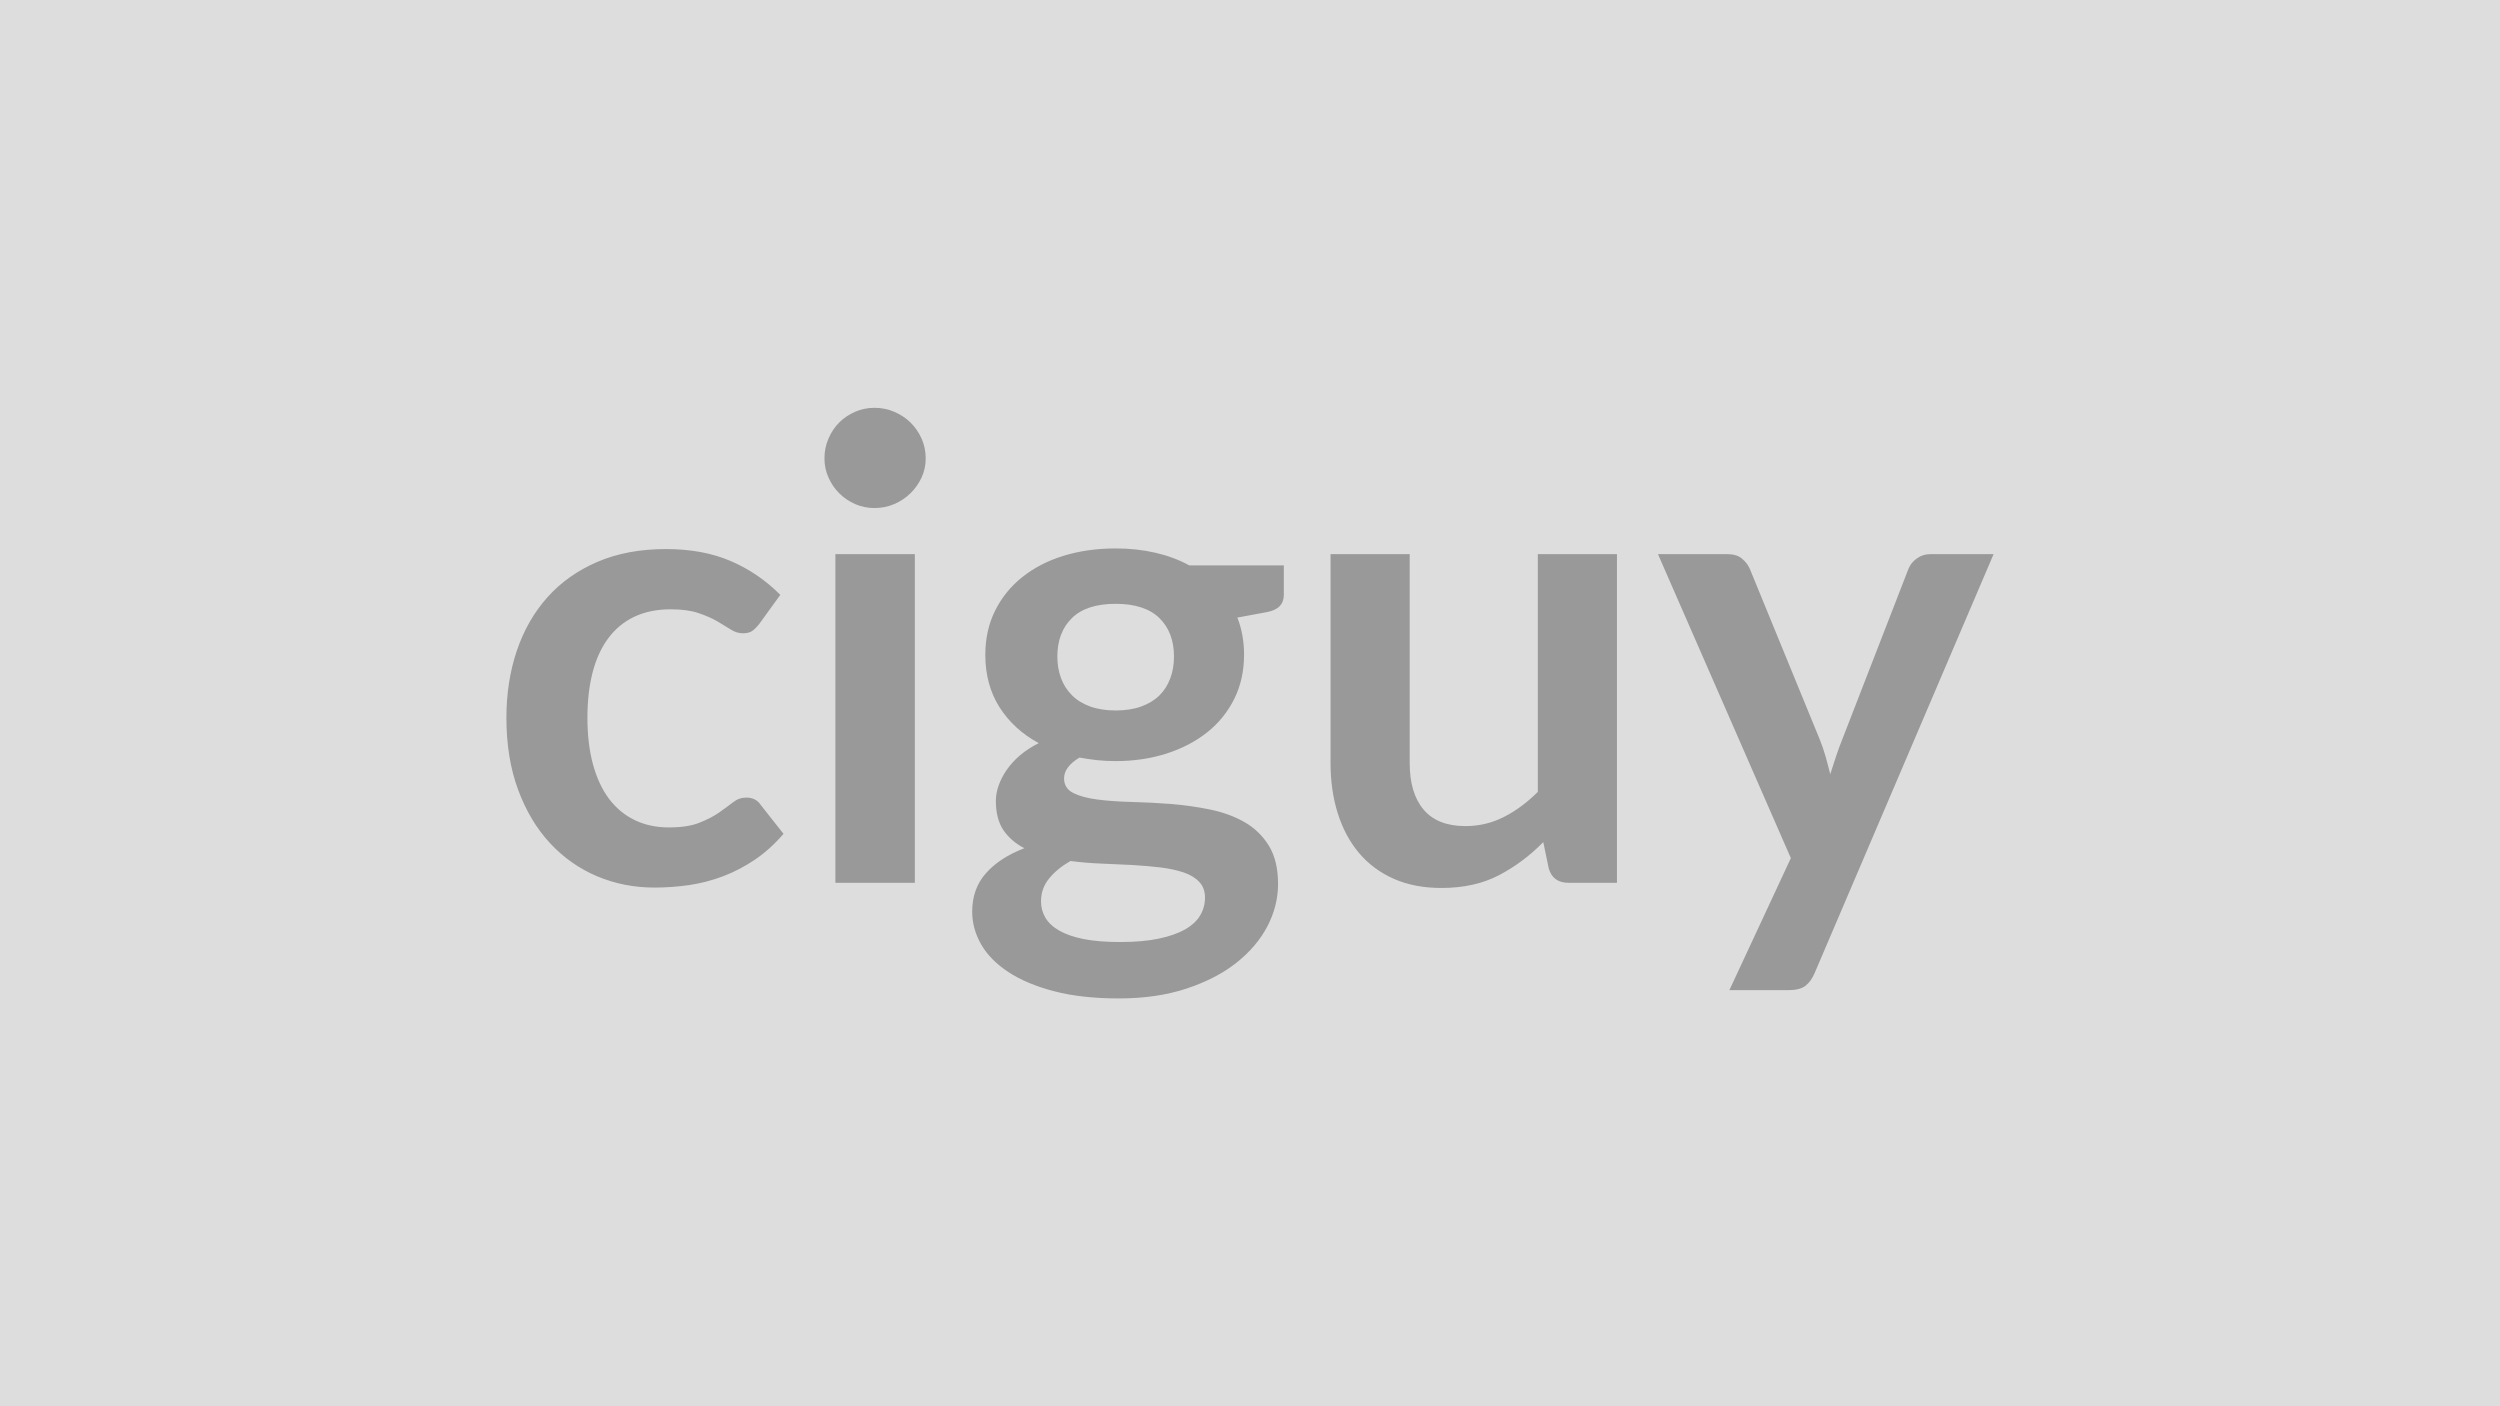
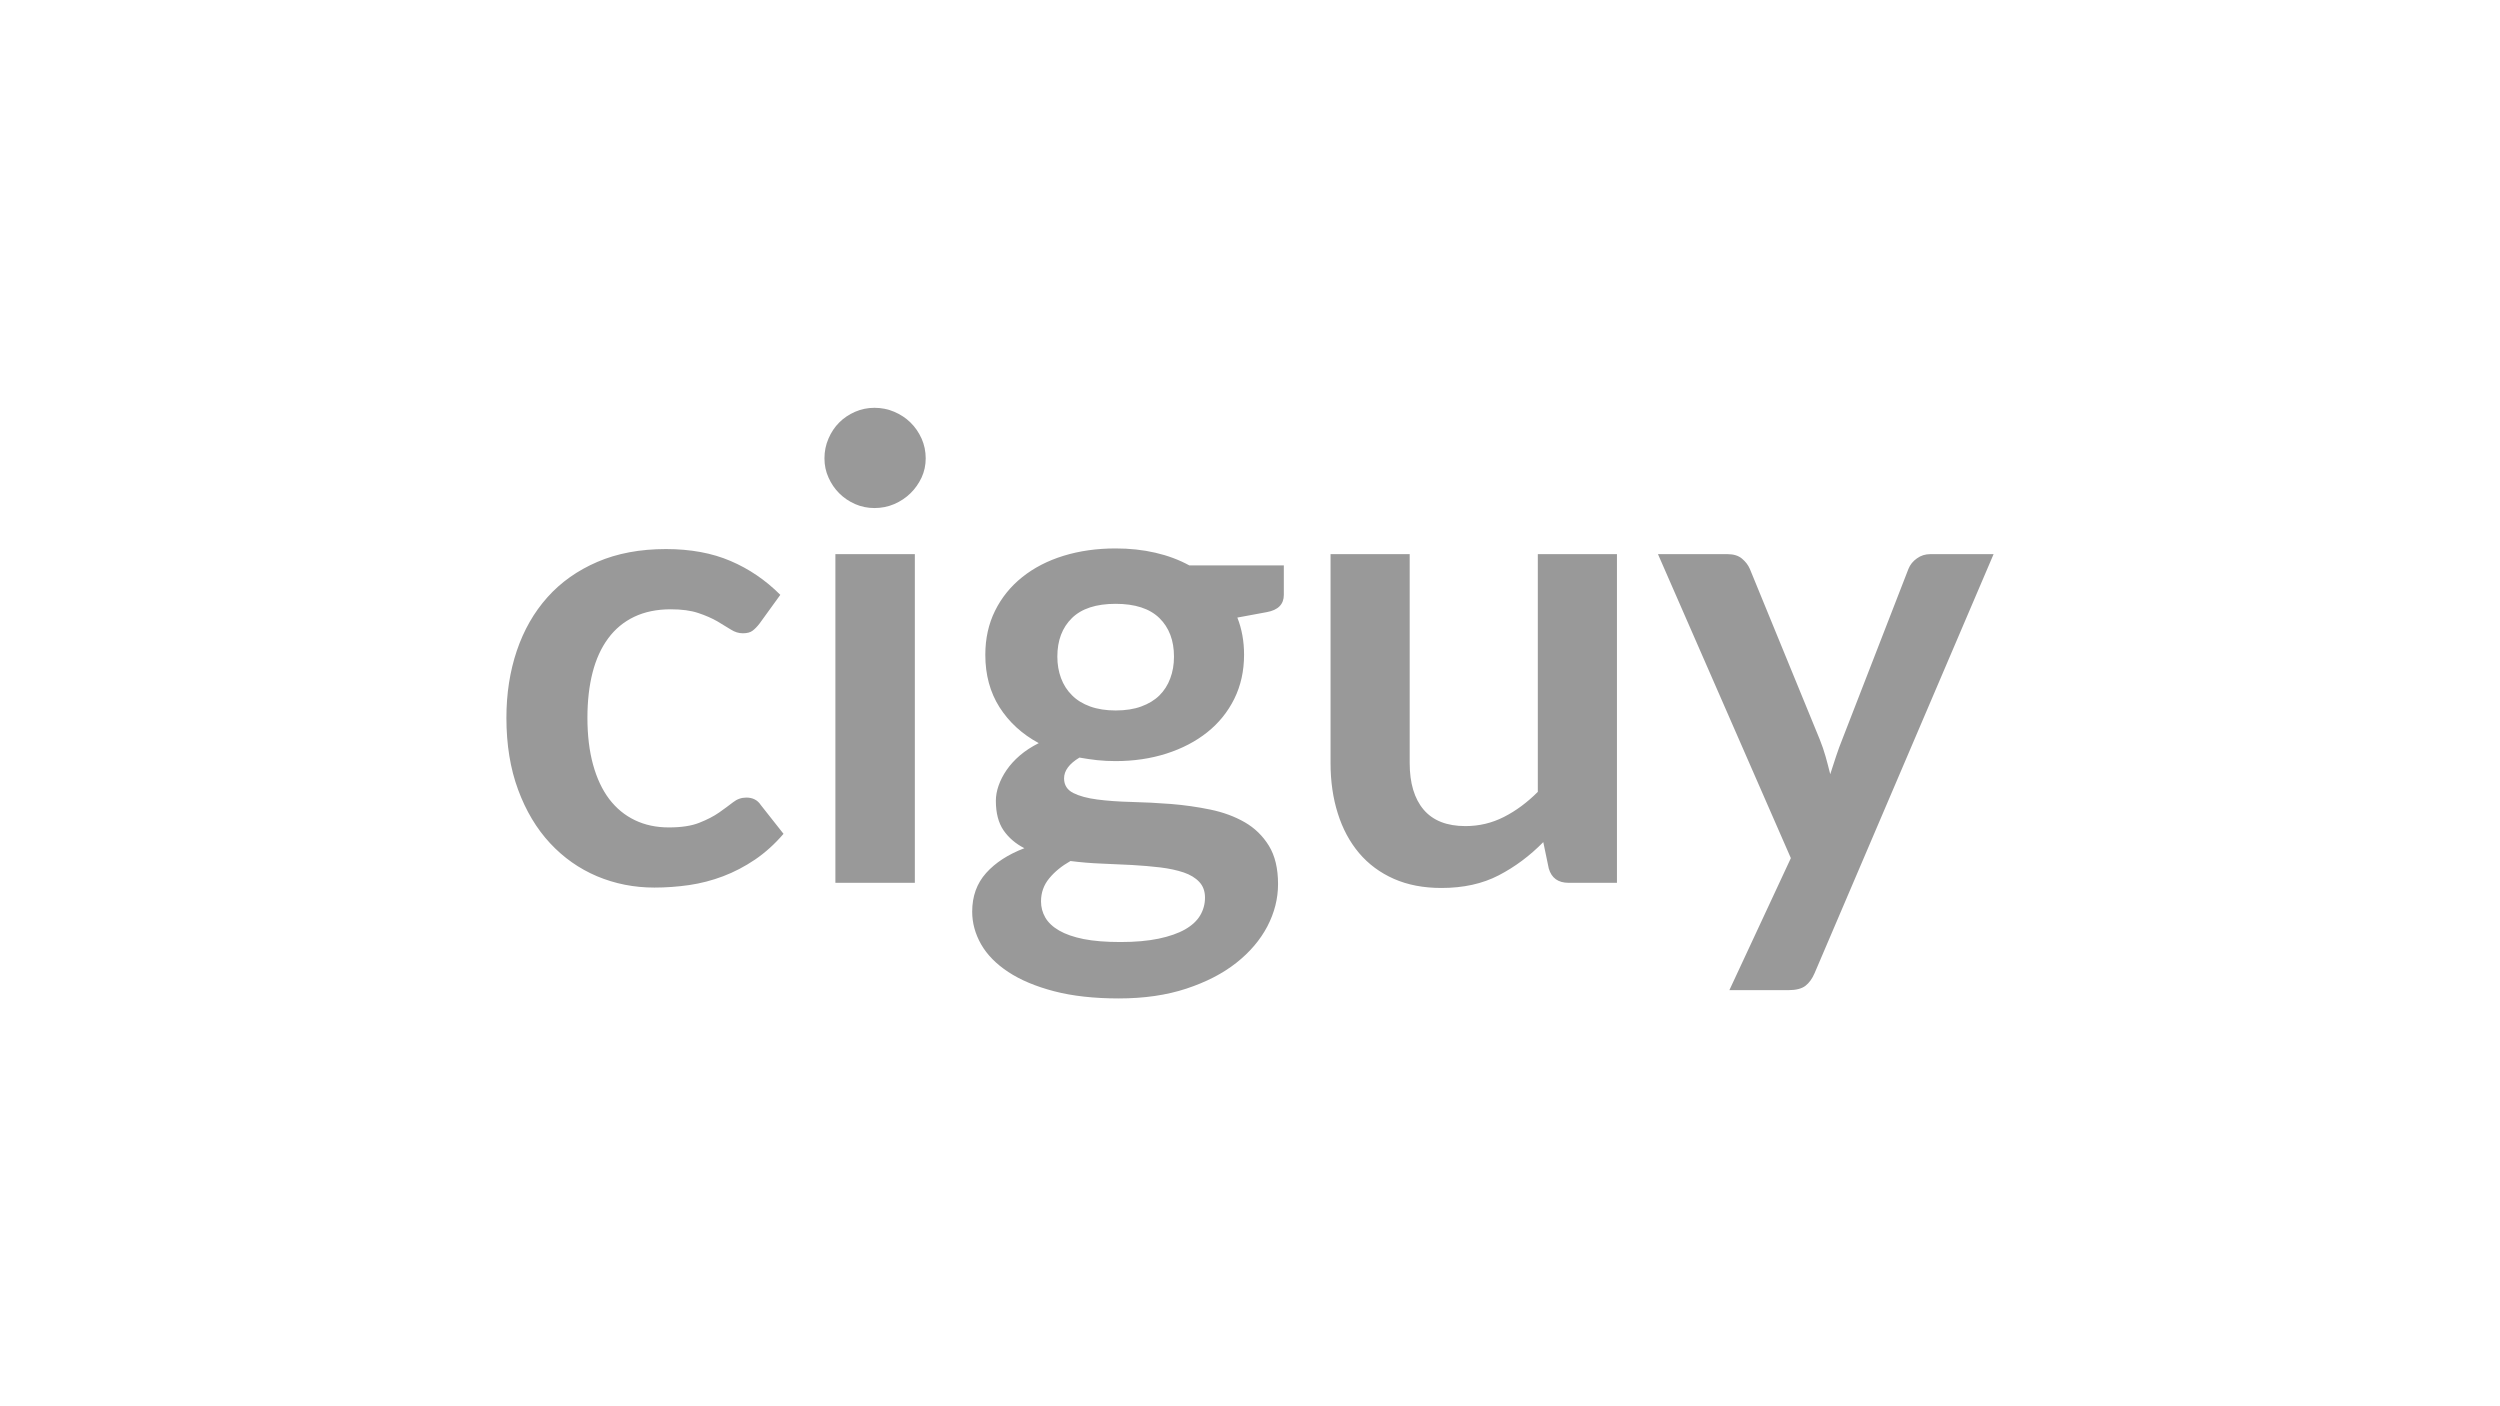
<svg xmlns="http://www.w3.org/2000/svg" width="320" height="180" viewBox="0 0 320 180">
-   <rect width="100%" height="100%" fill="#DDDDDD" />
  <path fill="#999999" d="m99.88 76.14-2.67 3.69q-.45.58-.88.9-.43.33-1.25.33-.78 0-1.52-.47t-1.76-1.07q-1.03-.59-2.44-1.06t-3.51-.47q-2.66 0-4.67.96t-3.34 2.77q-1.33 1.8-1.99 4.36-.66 2.57-.66 5.8 0 3.37.72 5.99t2.07 4.41q1.36 1.78 3.28 2.7 1.93.93 4.35.93t3.91-.6q1.5-.59 2.53-1.31 1.02-.72 1.78-1.31.76-.6 1.7-.6 1.23 0 1.85.95l2.91 3.69q-1.68 1.96-3.65 3.3-1.97 1.33-4.08 2.13t-4.35 1.13q-2.23.32-4.45.32-3.89 0-7.34-1.45-3.44-1.46-6.02-4.24-2.59-2.79-4.08-6.83-1.5-4.04-1.5-9.21 0-4.63 1.33-8.58 1.34-3.96 3.92-6.85t6.4-4.53q3.81-1.64 8.77-1.64 4.71 0 8.26 1.52 3.55 1.51 6.38 4.34m7.05-5.21h10.17V113h-10.17zm11.56-12.26q0 1.32-.53 2.46-.54 1.15-1.42 2.01t-2.07 1.38q-1.19.51-2.54.51-1.31 0-2.48-.51-1.17-.52-2.03-1.38t-1.37-2.01q-.52-1.14-.52-2.46 0-1.35.52-2.54.51-1.19 1.37-2.05t2.03-1.37 2.48-.51q1.35 0 2.54.51t2.07 1.37 1.42 2.05q.53 1.19.53 2.54m24.31 32.27q1.89 0 3.28-.51 1.4-.51 2.32-1.41.92-.91 1.39-2.18.48-1.27.48-2.79 0-3.11-1.87-4.94-1.87-1.82-5.6-1.82t-5.59 1.82q-1.87 1.83-1.87 4.94 0 1.48.47 2.75t1.4 2.19q.92.93 2.33 1.44 1.42.51 3.26.51m11.44 23.95q0-1.23-.74-2.01-.73-.78-2-1.21-1.28-.43-2.98-.64-1.7-.2-3.6-.31-1.91-.1-3.94-.18t-3.96-.33q-1.68.95-2.72 2.22-1.05 1.27-1.05 2.95 0 1.11.55 2.07.56.96 1.77 1.66t3.13 1.09q1.93.38 4.72.38 2.83 0 4.88-.43t3.38-1.18q1.33-.76 1.95-1.81.61-1.04.61-2.27m-2.01-42.52h12.1v3.77q0 1.81-2.17 2.21l-3.78.7q.86 2.17.86 4.76 0 3.11-1.25 5.64-1.25 2.52-3.46 4.28t-5.23 2.73q-3.01.96-6.5.96-1.23 0-2.37-.12-1.15-.13-2.26-.33-1.97 1.19-1.97 2.66 0 1.27 1.17 1.87 1.17.59 3.1.84 1.92.25 4.38.31t5.05.26q2.58.21 5.04.72t4.39 1.62q1.92 1.11 3.09 3.01 1.17 1.91 1.17 4.9 0 2.79-1.37 5.42-1.38 2.62-3.98 4.67t-6.4 3.3q-3.79 1.25-8.63 1.25-4.75 0-8.28-.92-3.52-.92-5.86-2.46t-3.49-3.55q-1.14-2.01-1.14-4.18 0-2.95 1.78-4.94t4.9-3.18q-1.68-.86-2.67-2.29-.98-1.44-.98-3.78 0-.94.35-1.94.35-1.01 1.02-1.99.68-.99 1.7-1.87 1.03-.88 2.42-1.58-3.19-1.72-5.02-4.59-1.82-2.87-1.82-6.72 0-3.12 1.25-5.64t3.48-4.3q2.24-1.79 5.29-2.73 3.06-.94 6.66-.94 2.71 0 5.09.55t4.34 1.62m44.61-1.44h10.13V113h-6.19q-2.01 0-2.54-1.84l-.7-3.37q-2.58 2.63-5.7 4.25t-7.34 1.62q-3.44 0-6.09-1.17-2.64-1.17-4.45-3.3-1.8-2.14-2.72-5.07-.93-2.93-.93-6.45V70.93h10.13v26.74q0 3.85 1.78 5.96 1.79 2.11 5.36 2.11 2.62 0 4.92-1.17 2.29-1.16 4.34-3.21zm50.23 0h8.11l-22.91 53.63q-.46 1.07-1.17 1.62-.72.56-2.2.56h-7.54l7.87-16.9-17.01-38.91h8.89q1.19 0 1.87.58.68.57 1 1.31l8.94 21.81q.45 1.11.76 2.22.31 1.1.59 2.25.37-1.15.74-2.27.37-1.13.82-2.24l8.45-21.77q.33-.82 1.09-1.35.75-.54 1.7-.54" />
</svg>